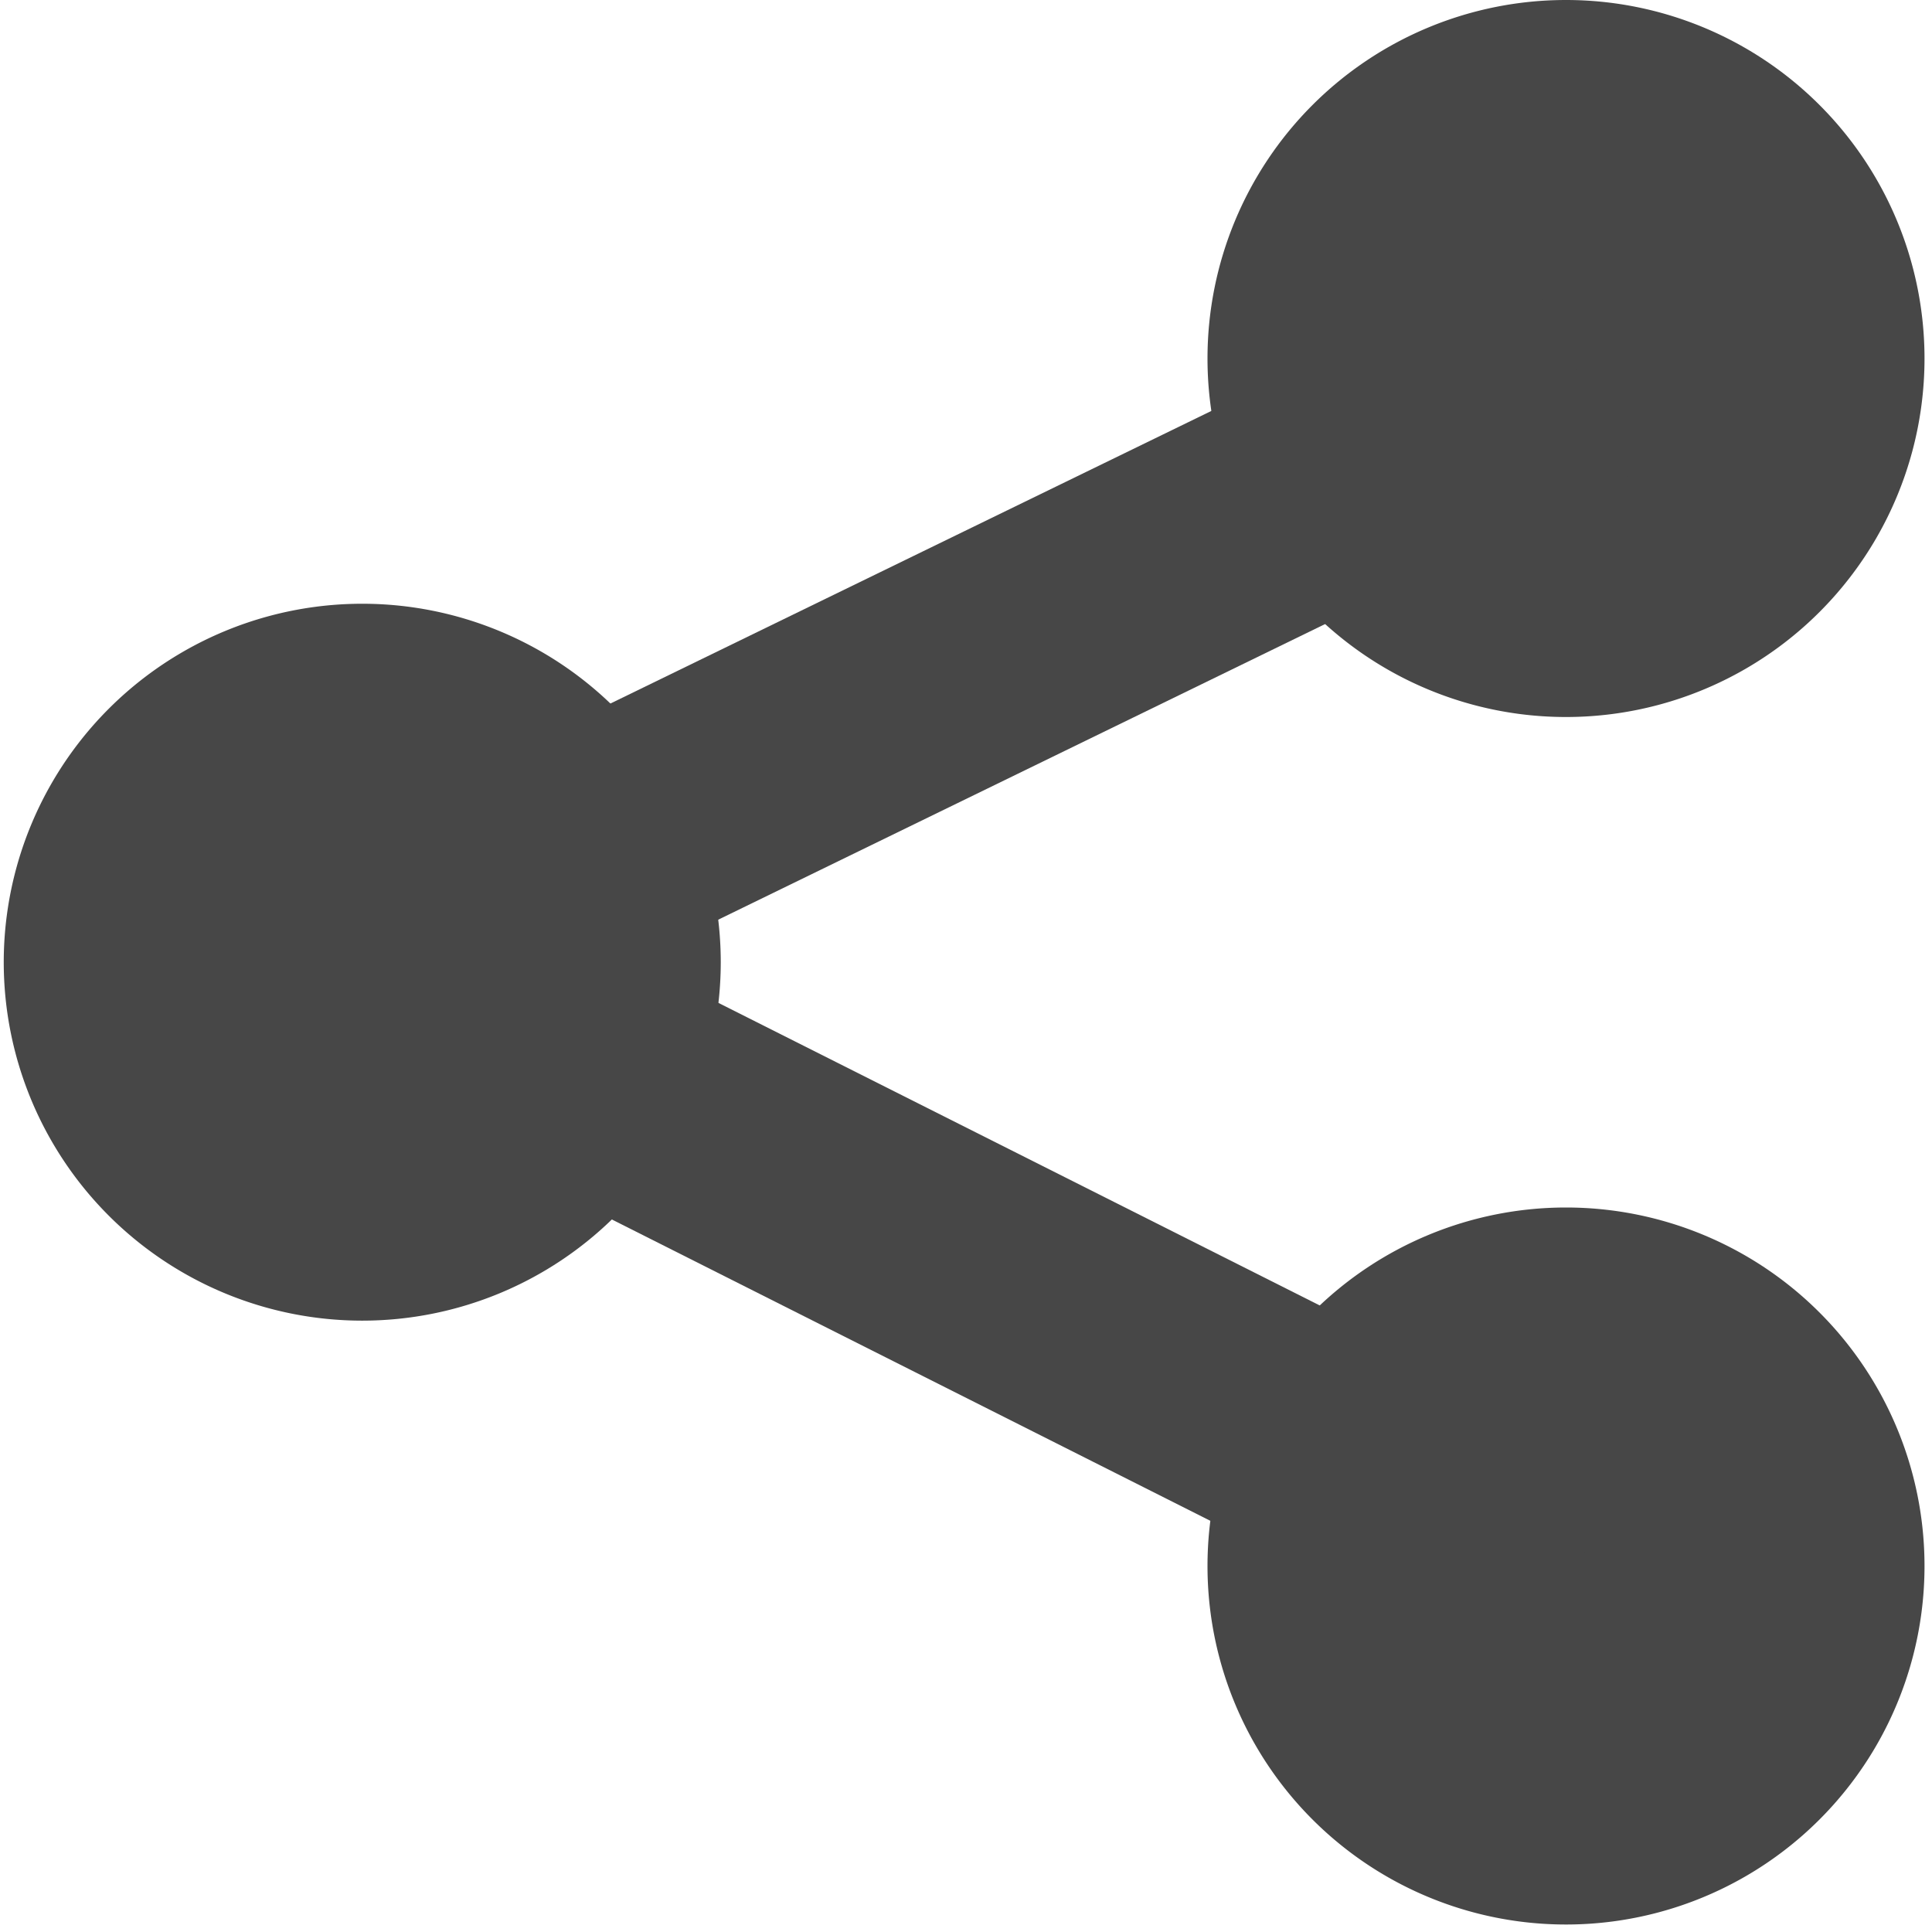
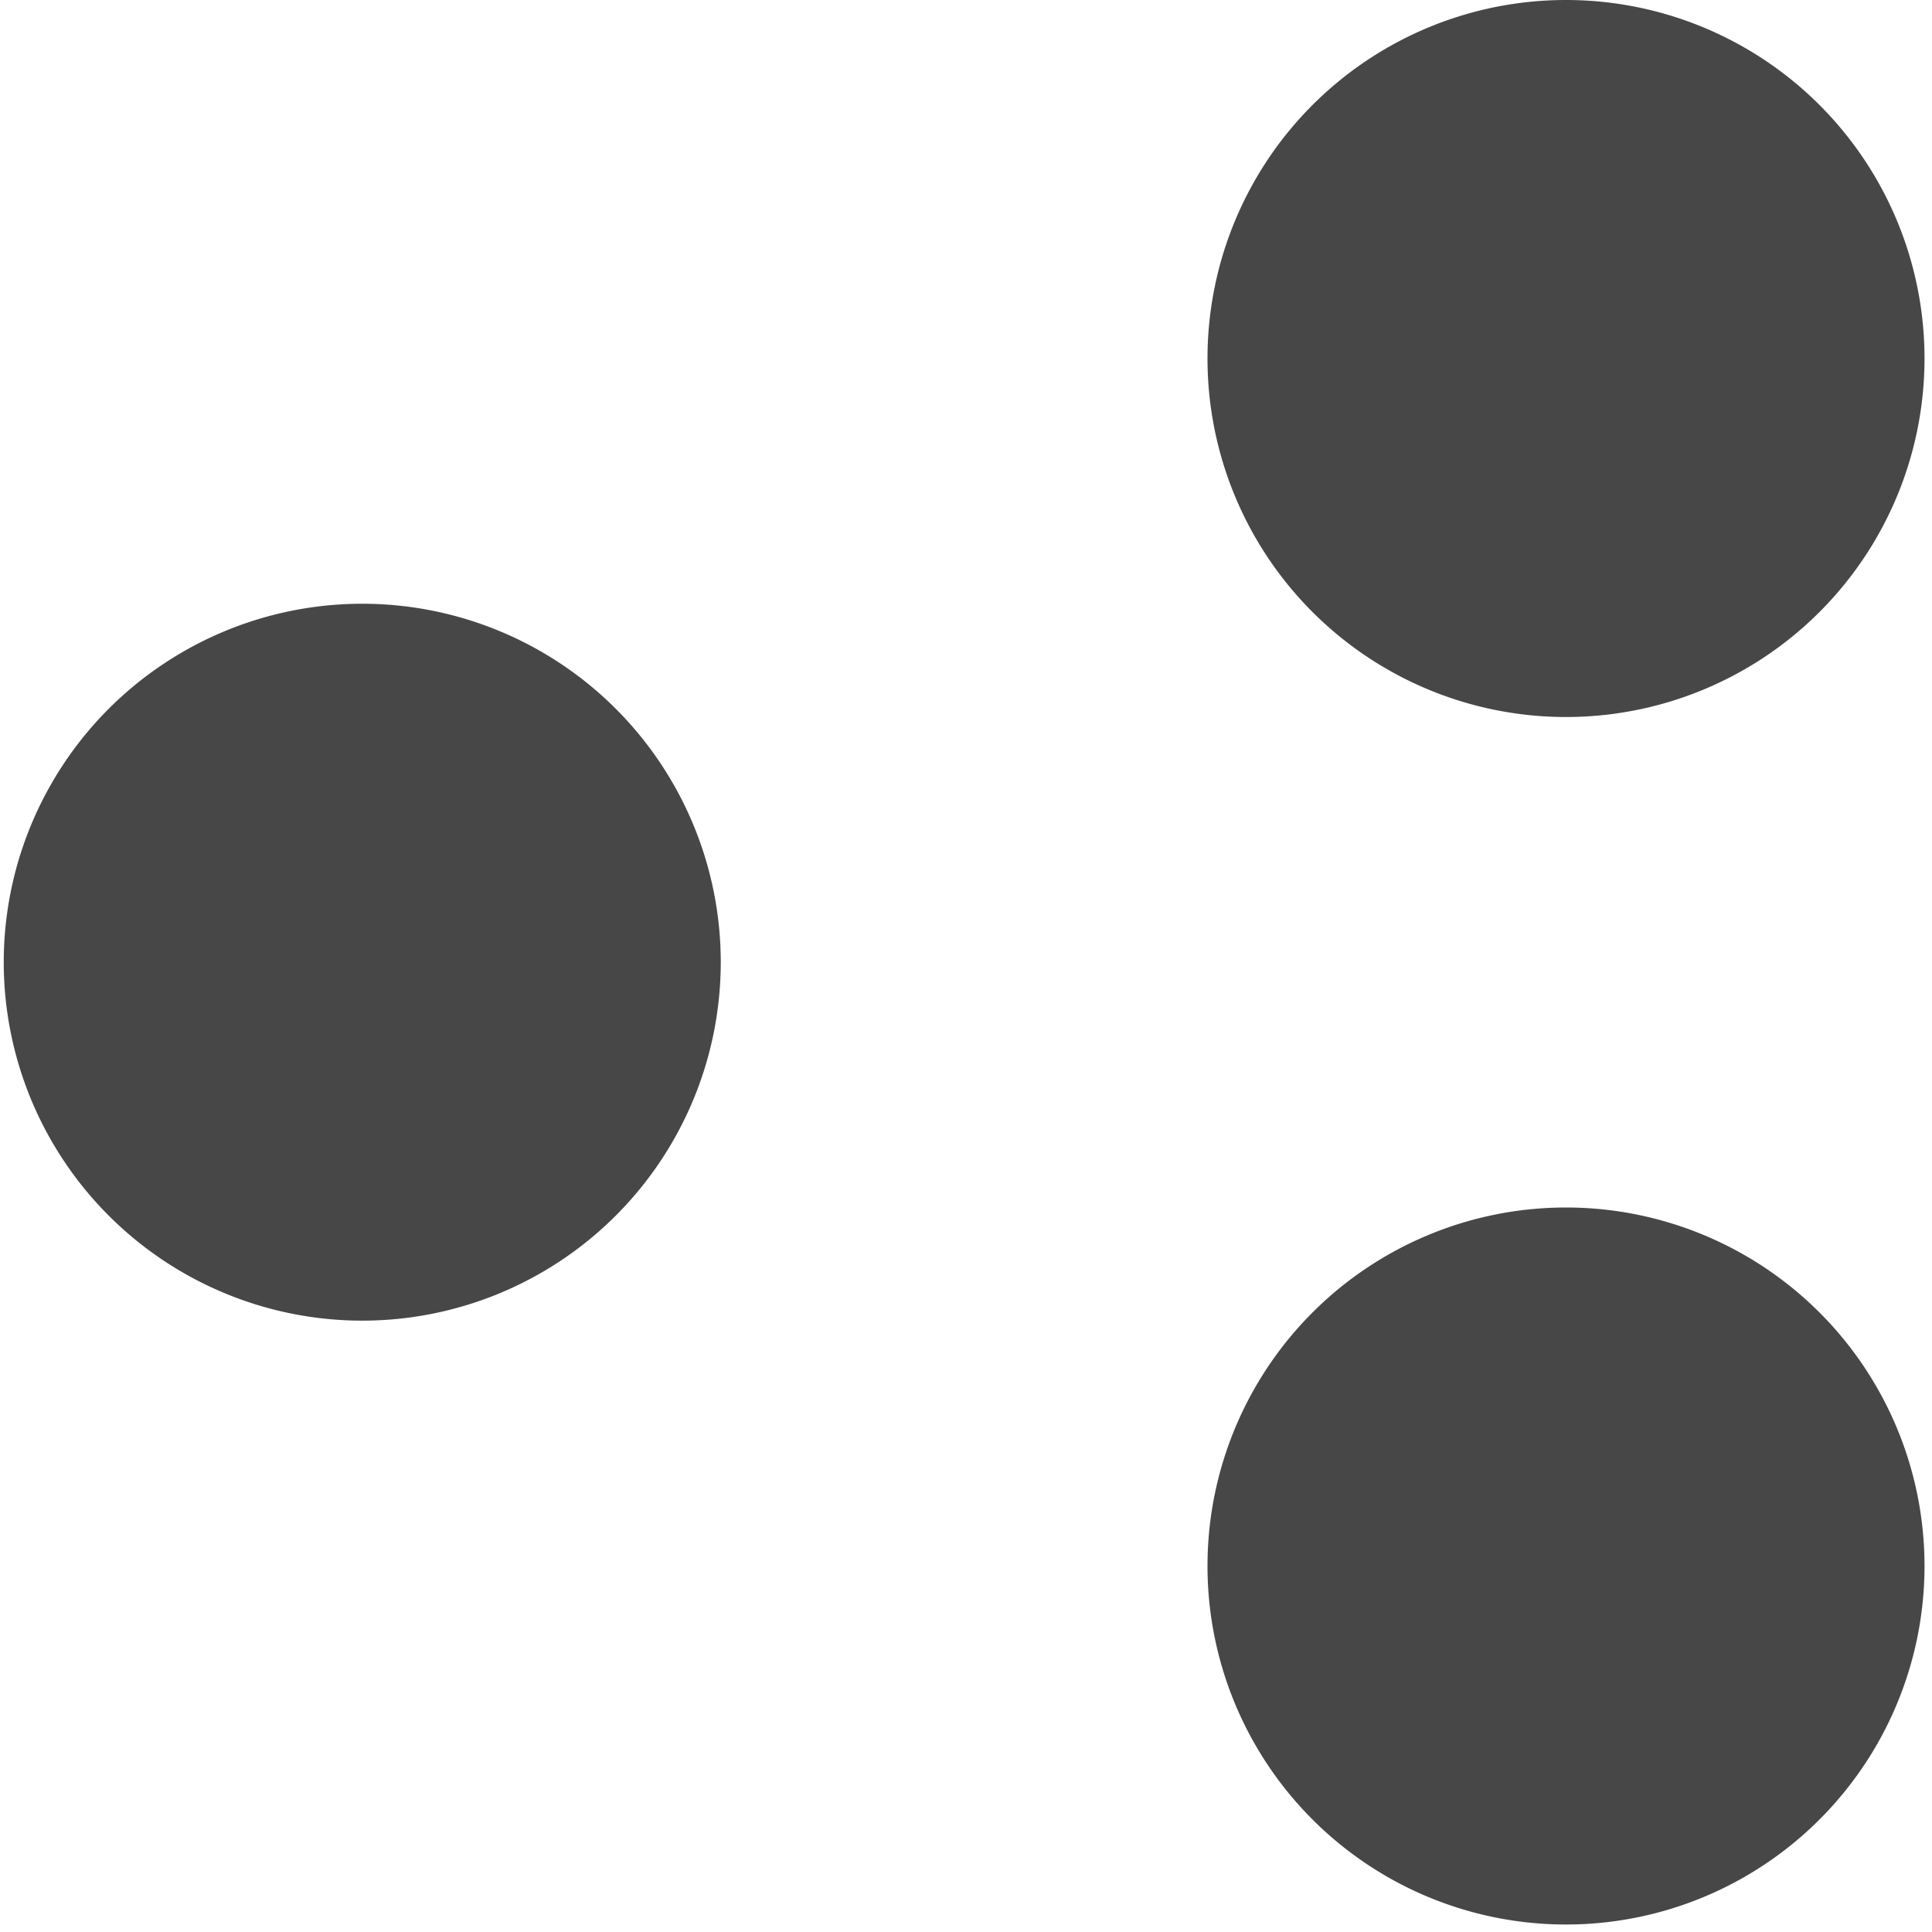
<svg xmlns="http://www.w3.org/2000/svg" width="16" height="16">
  <g color="#000" fill="#474747">
    <path d="M5.969 7.969A2.969 2.969 0 0 1 3 10.937 2.969 2.969 0 0 1 .031 7.97 2.969 2.969 0 0 1 3.001 5a2.969 2.969 0 0 1 2.968 2.969zM15.938 12.969a2.969 2.969 0 0 1-2.97 2.969A2.969 2.969 0 0 1 10 12.967 2.969 2.969 0 0 1 12.969 10a2.969 2.969 0 0 1 2.969 2.969zM15.938 2.969a2.969 2.969 0 0 1-2.97 2.969A2.969 2.969 0 0 1 10 2.967 2.969 2.969 0 0 1 12.969 0a2.969 2.969 0 0 1 2.969 2.969z" style="marker:none" overflow="visible" />
-     <path d="M12.614 2.146L.747 7.924l11.855 5.969.899-1.788-8.248-4.15 8.236-4.012z" style="line-height:normal;font-variant-ligatures:normal;font-variant-position:normal;font-variant-caps:normal;font-variant-numeric:normal;font-variant-alternates:normal;font-feature-settings:normal;text-indent:0;text-align:start;text-decoration-line:none;text-decoration-style:solid;text-decoration-color:#000;text-transform:none;text-orientation:mixed;shape-padding:0;isolation:auto;mix-blend-mode:normal;marker:none" font-weight="400" font-family="sans-serif" white-space="normal" overflow="visible" />
  </g>
</svg>